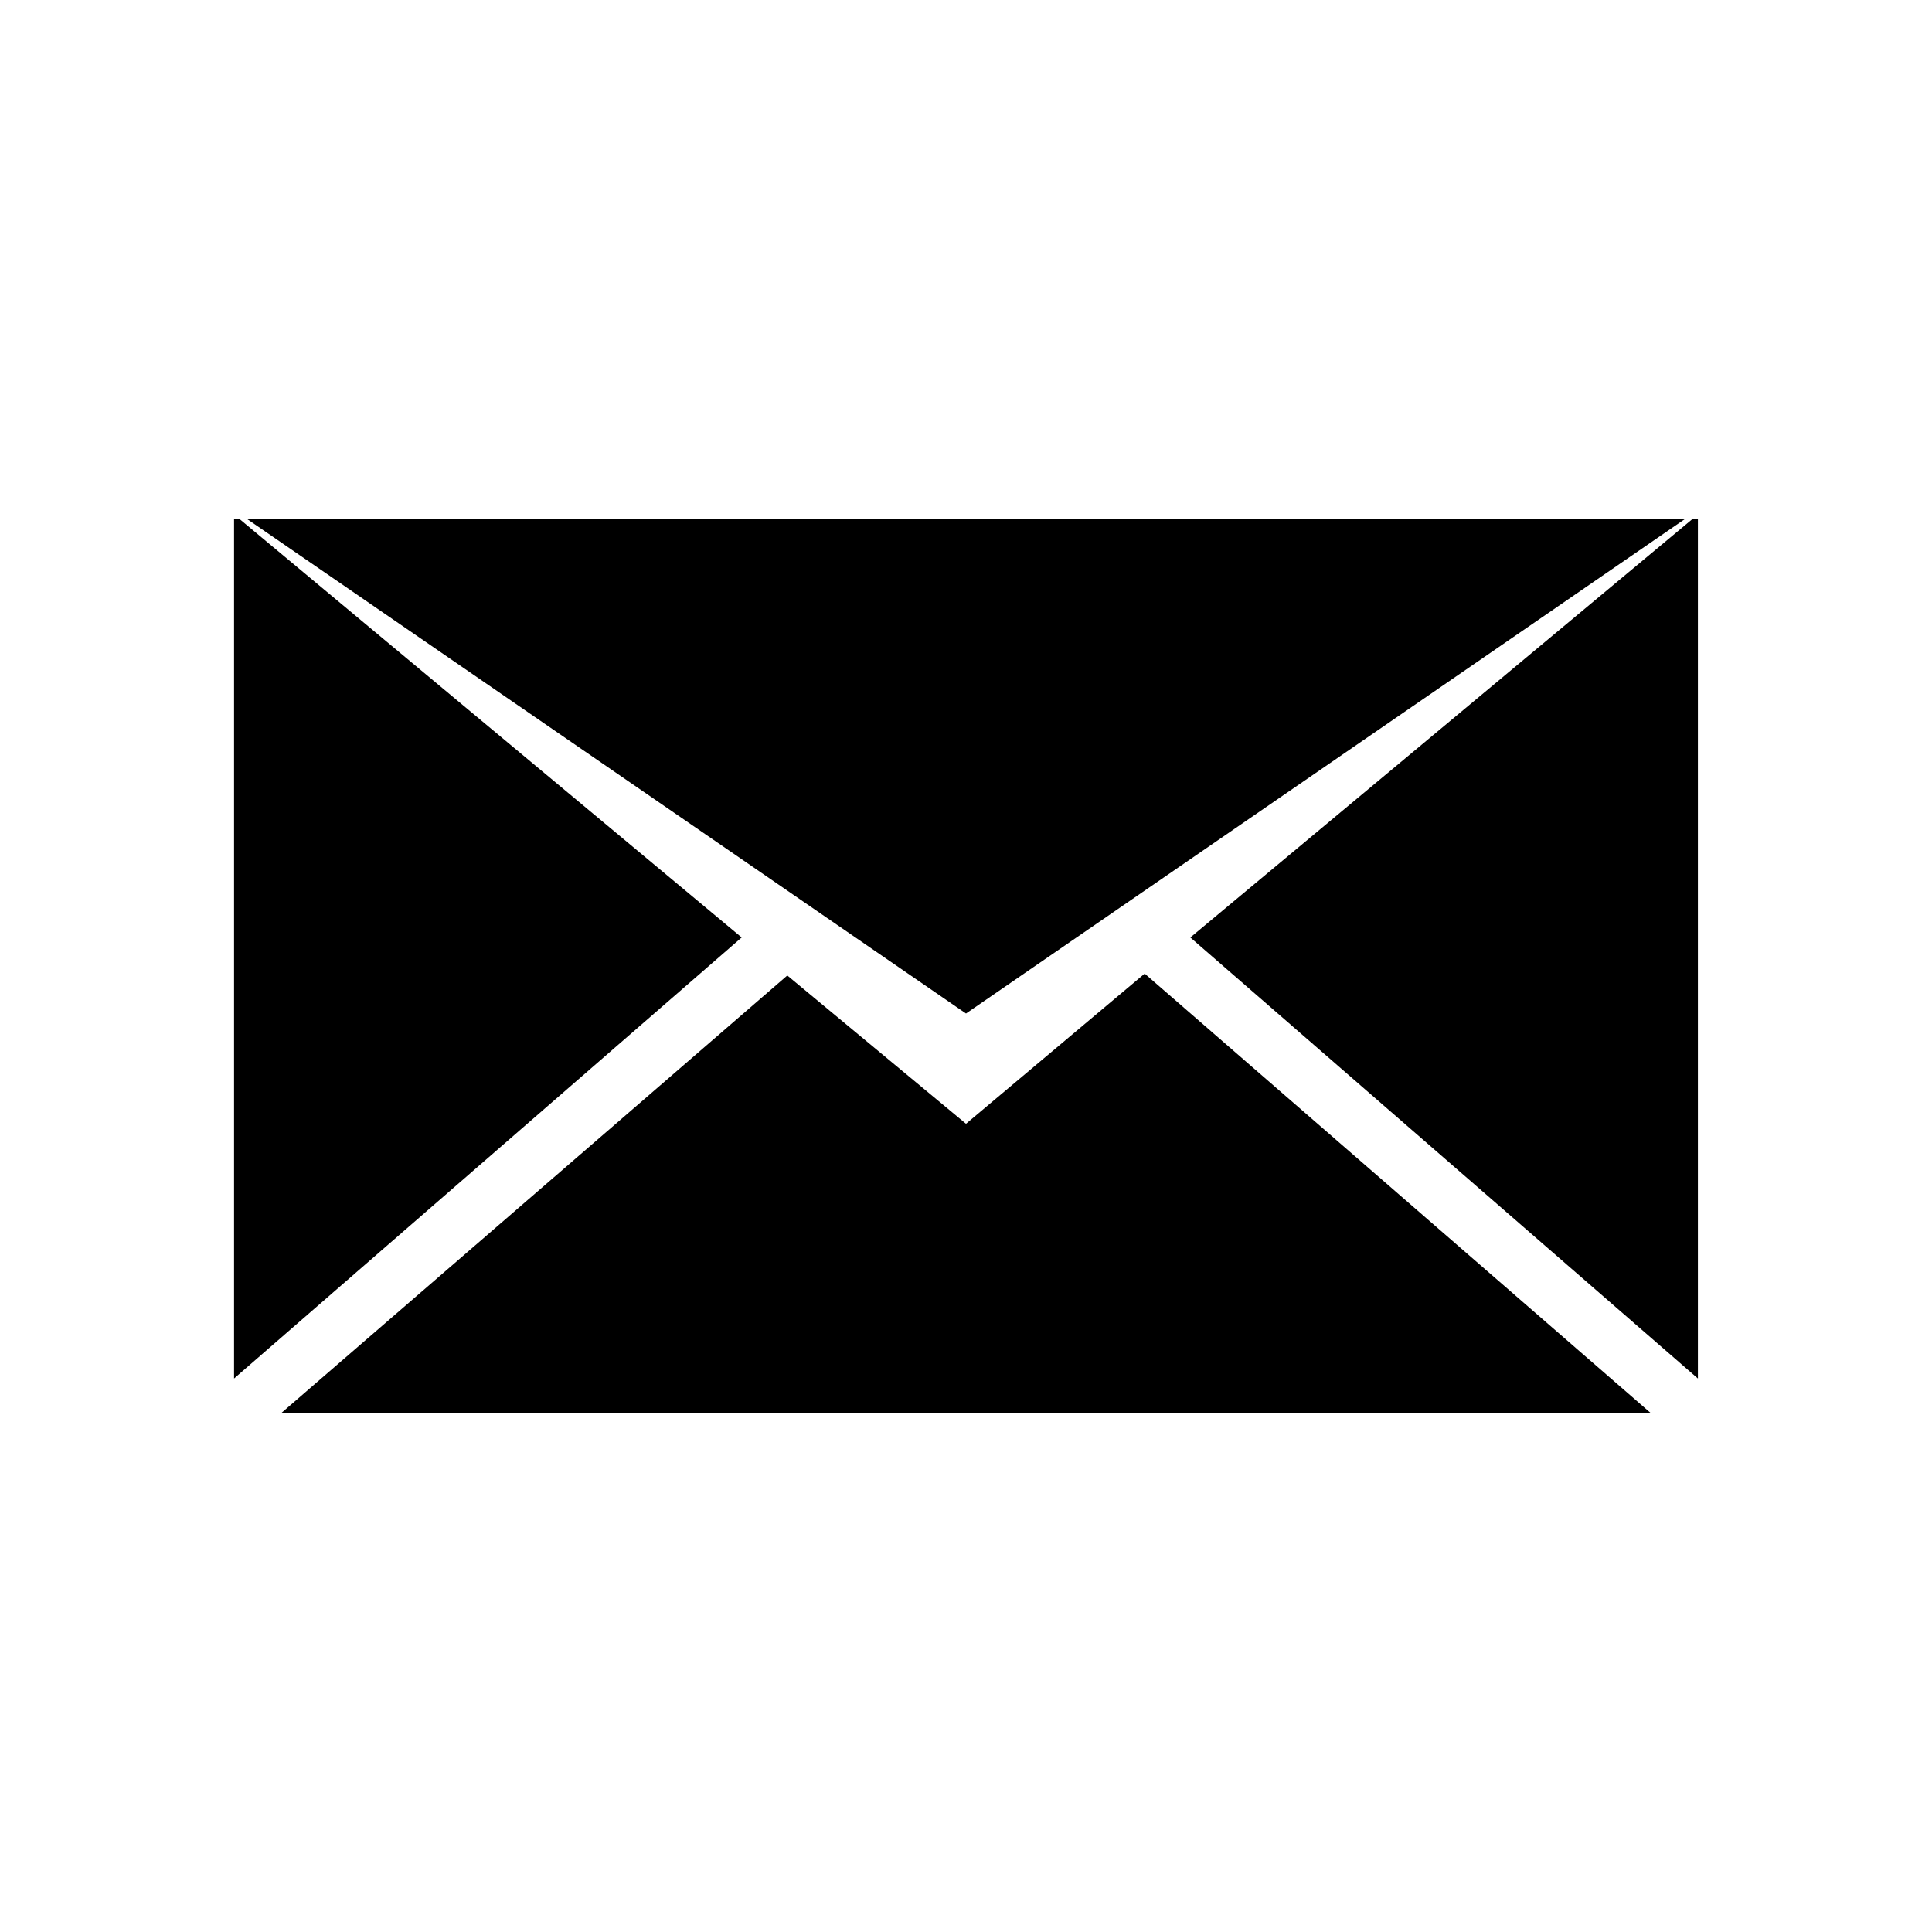
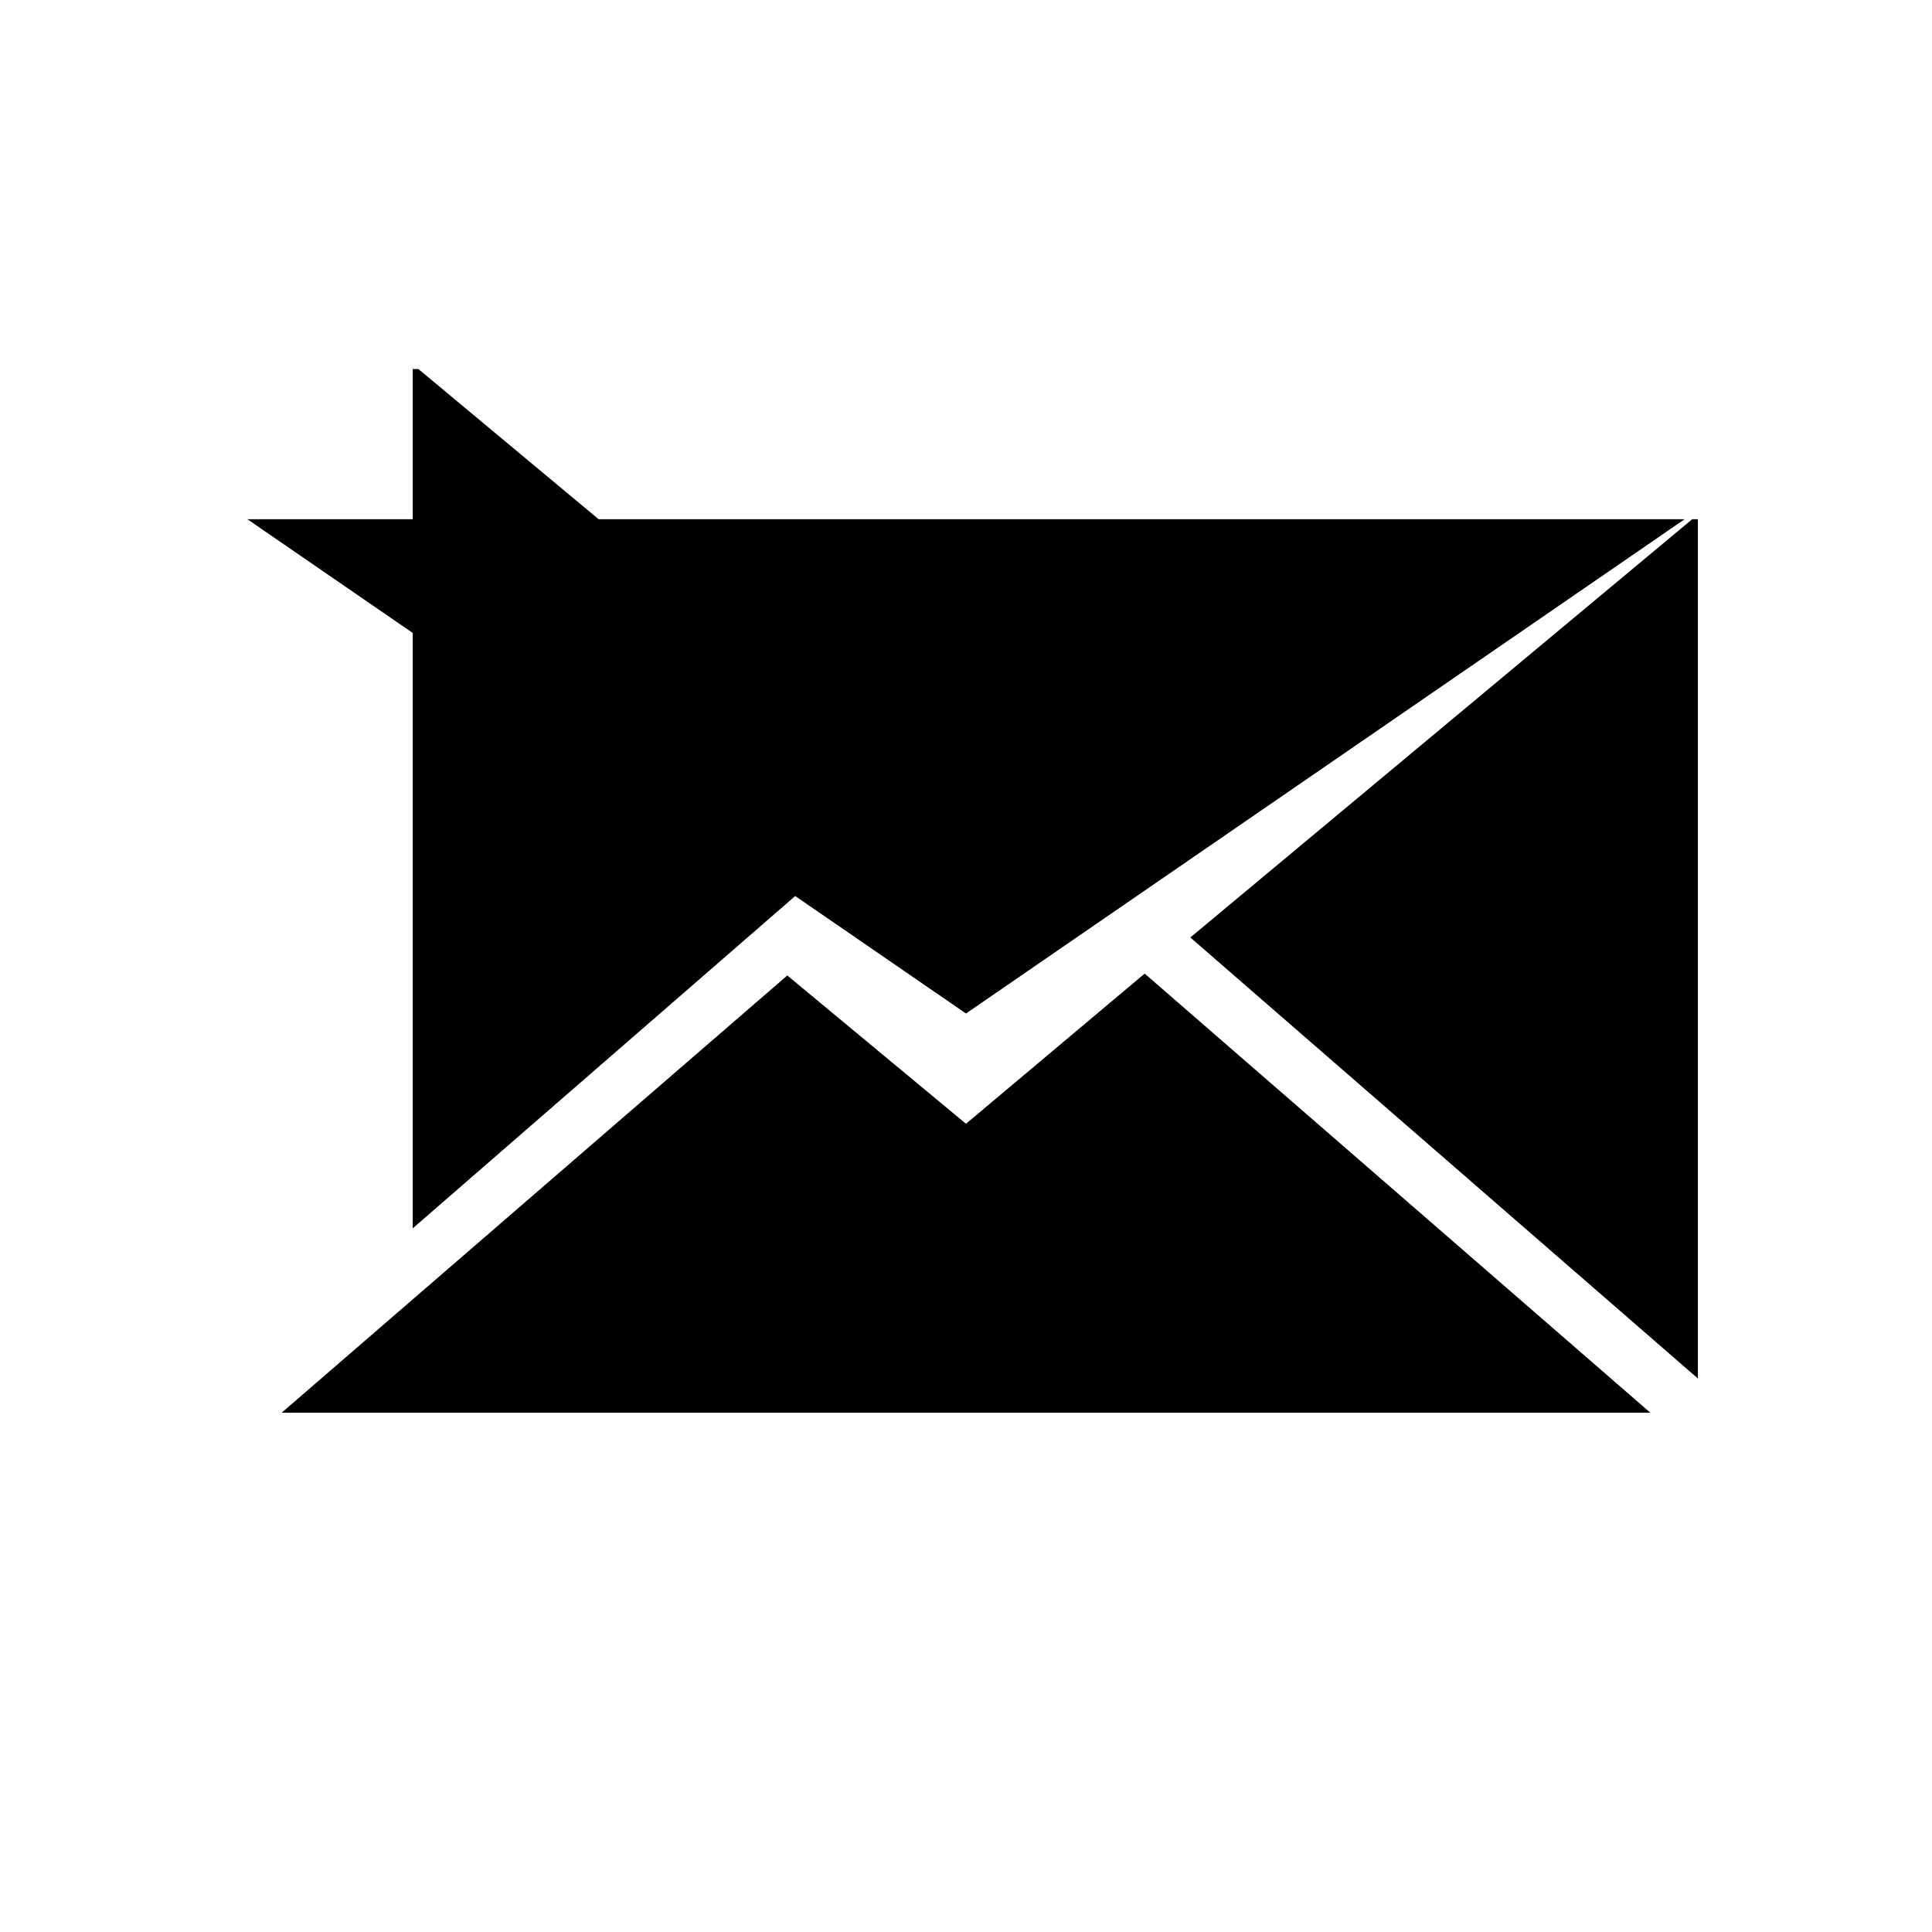
<svg xmlns="http://www.w3.org/2000/svg" fill="#000000" width="800px" height="800px" version="1.1" viewBox="144 144 512 512">
-   <path d="m459.45 392.44 133-110.84h1.512v227.72zm130.99-110.84h-380.88l190.44 130.99zm-190.44 160.21-47.359-39.297-134.01 115.88h362.74l-134.02-116.38zm-192.46-160.21h-1.512v227.72l134.52-116.88z" />
+   <path d="m459.45 392.44 133-110.84h1.512v227.72zm130.99-110.84h-380.88l190.44 130.99zm-190.44 160.21-47.359-39.297-134.01 115.88h362.74l-134.02-116.38m-192.46-160.21h-1.512v227.72l134.52-116.88z" />
</svg>